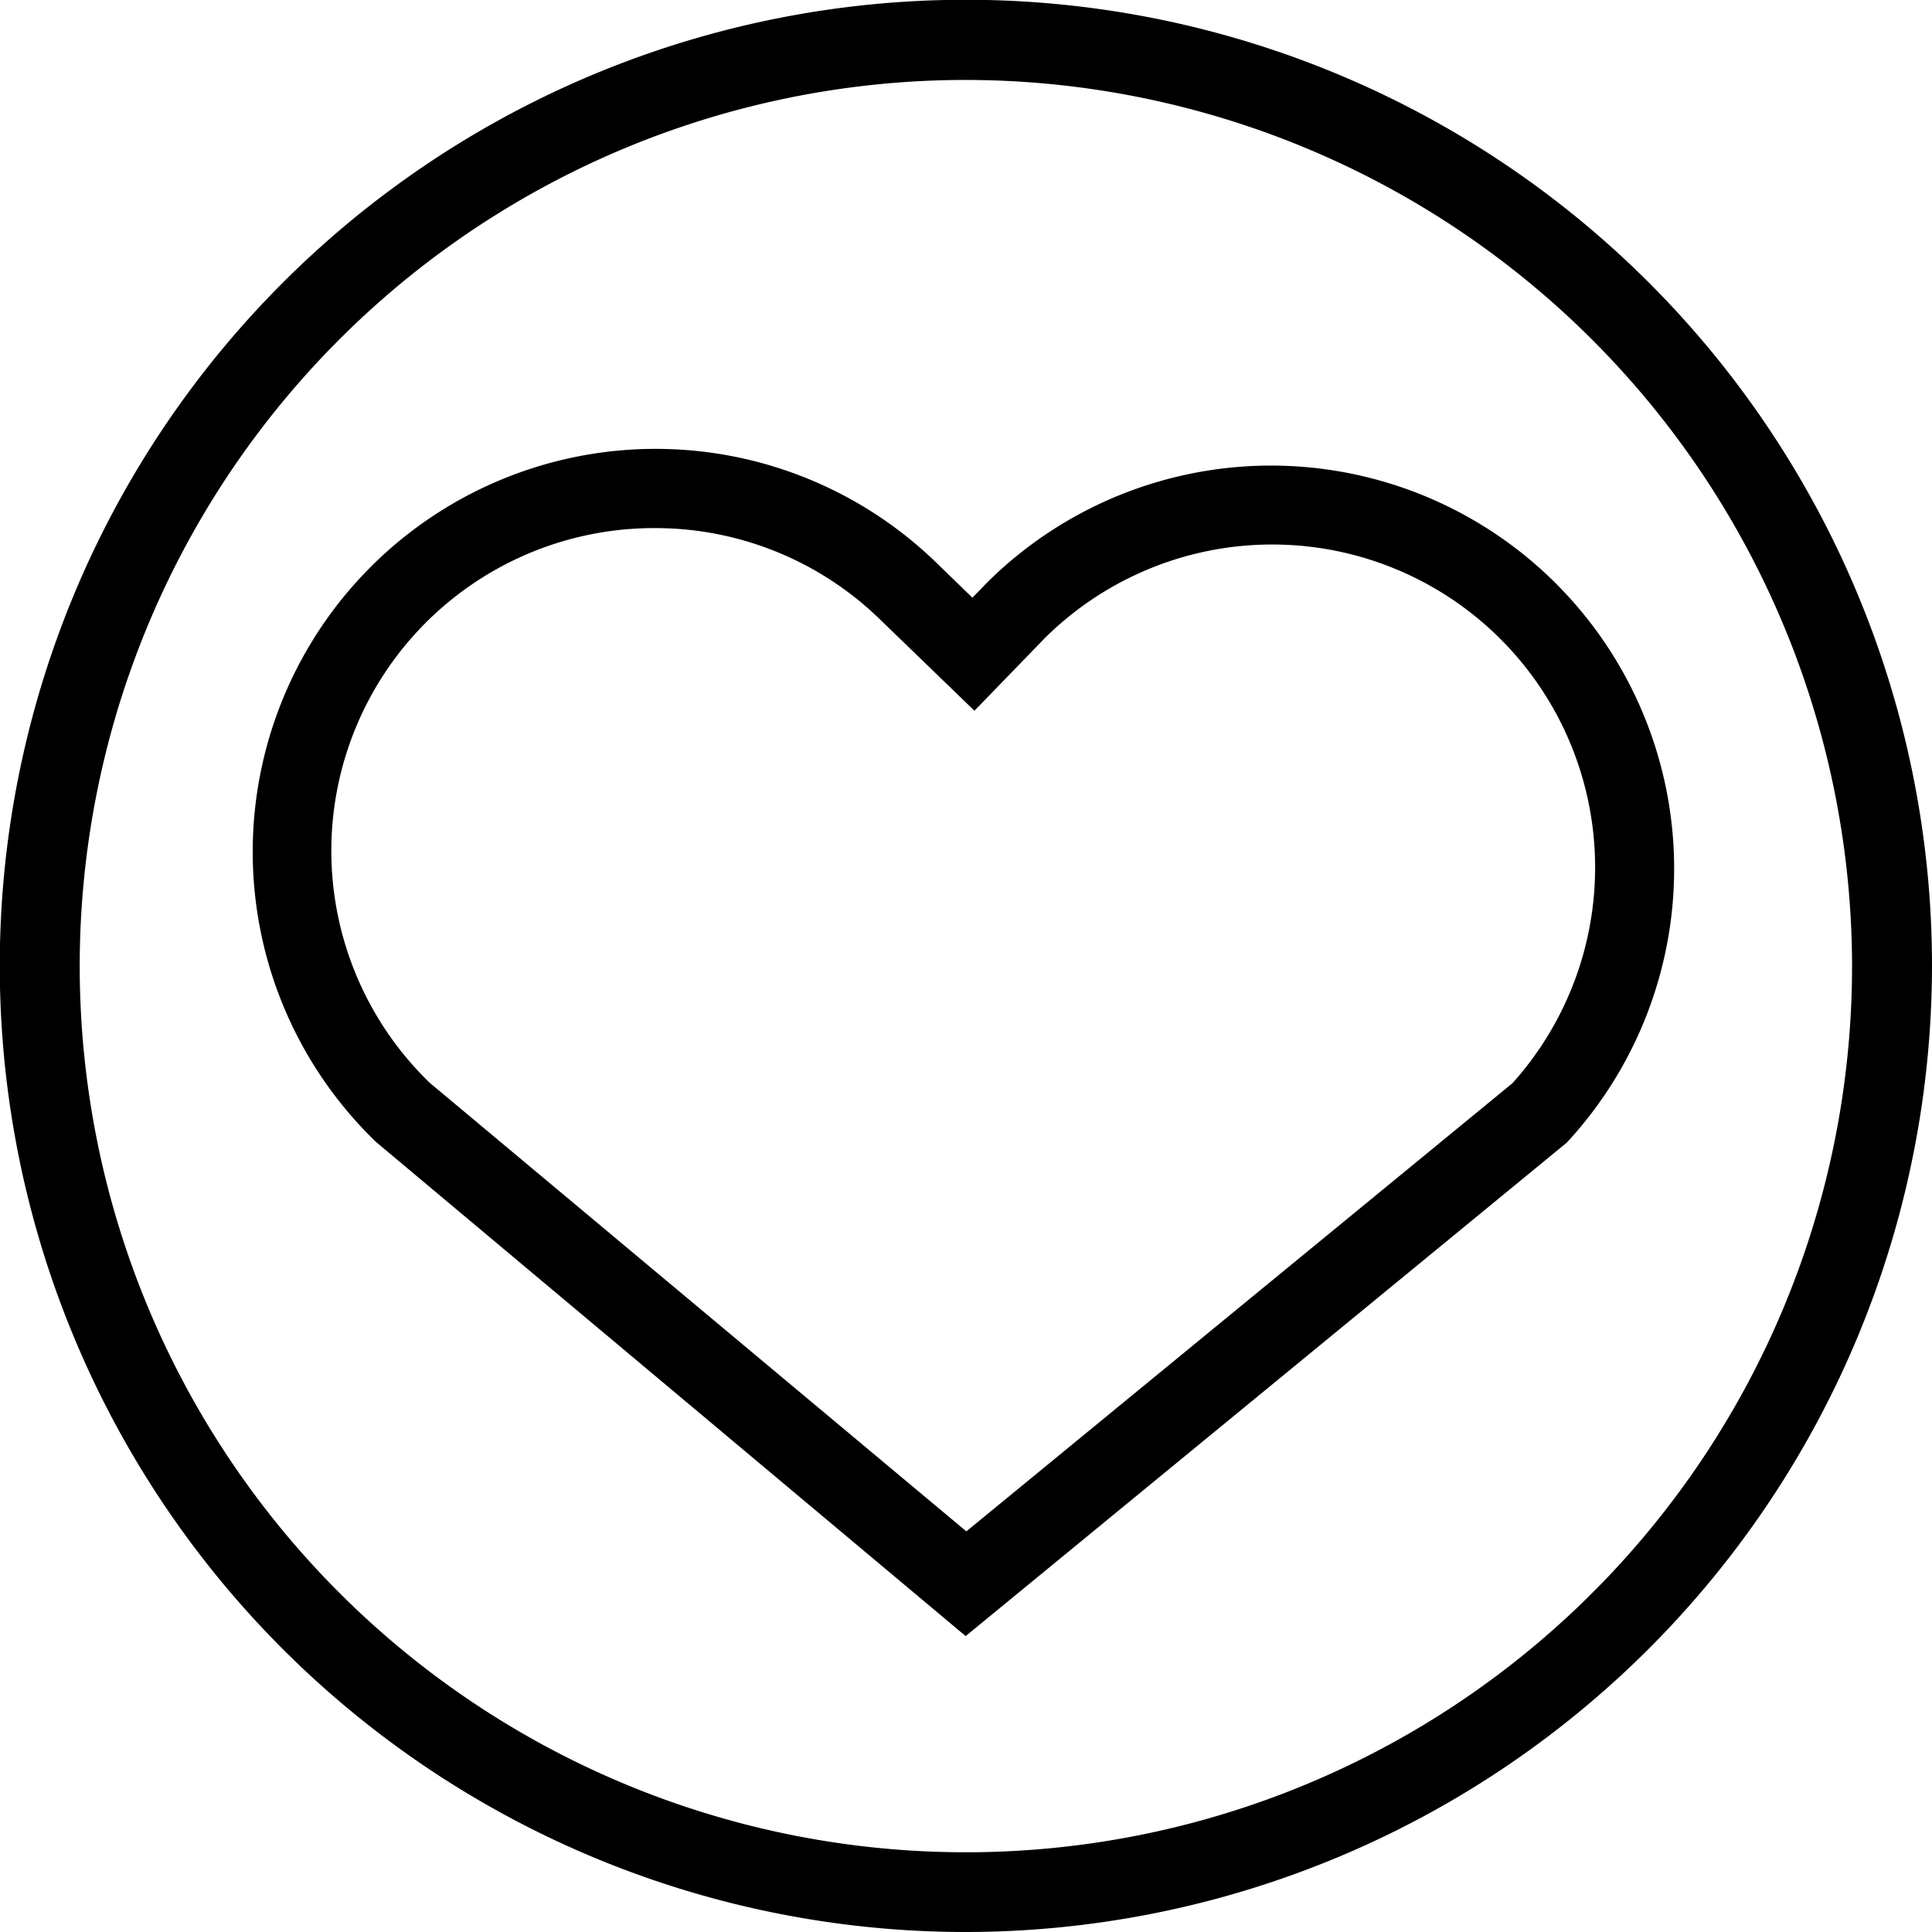
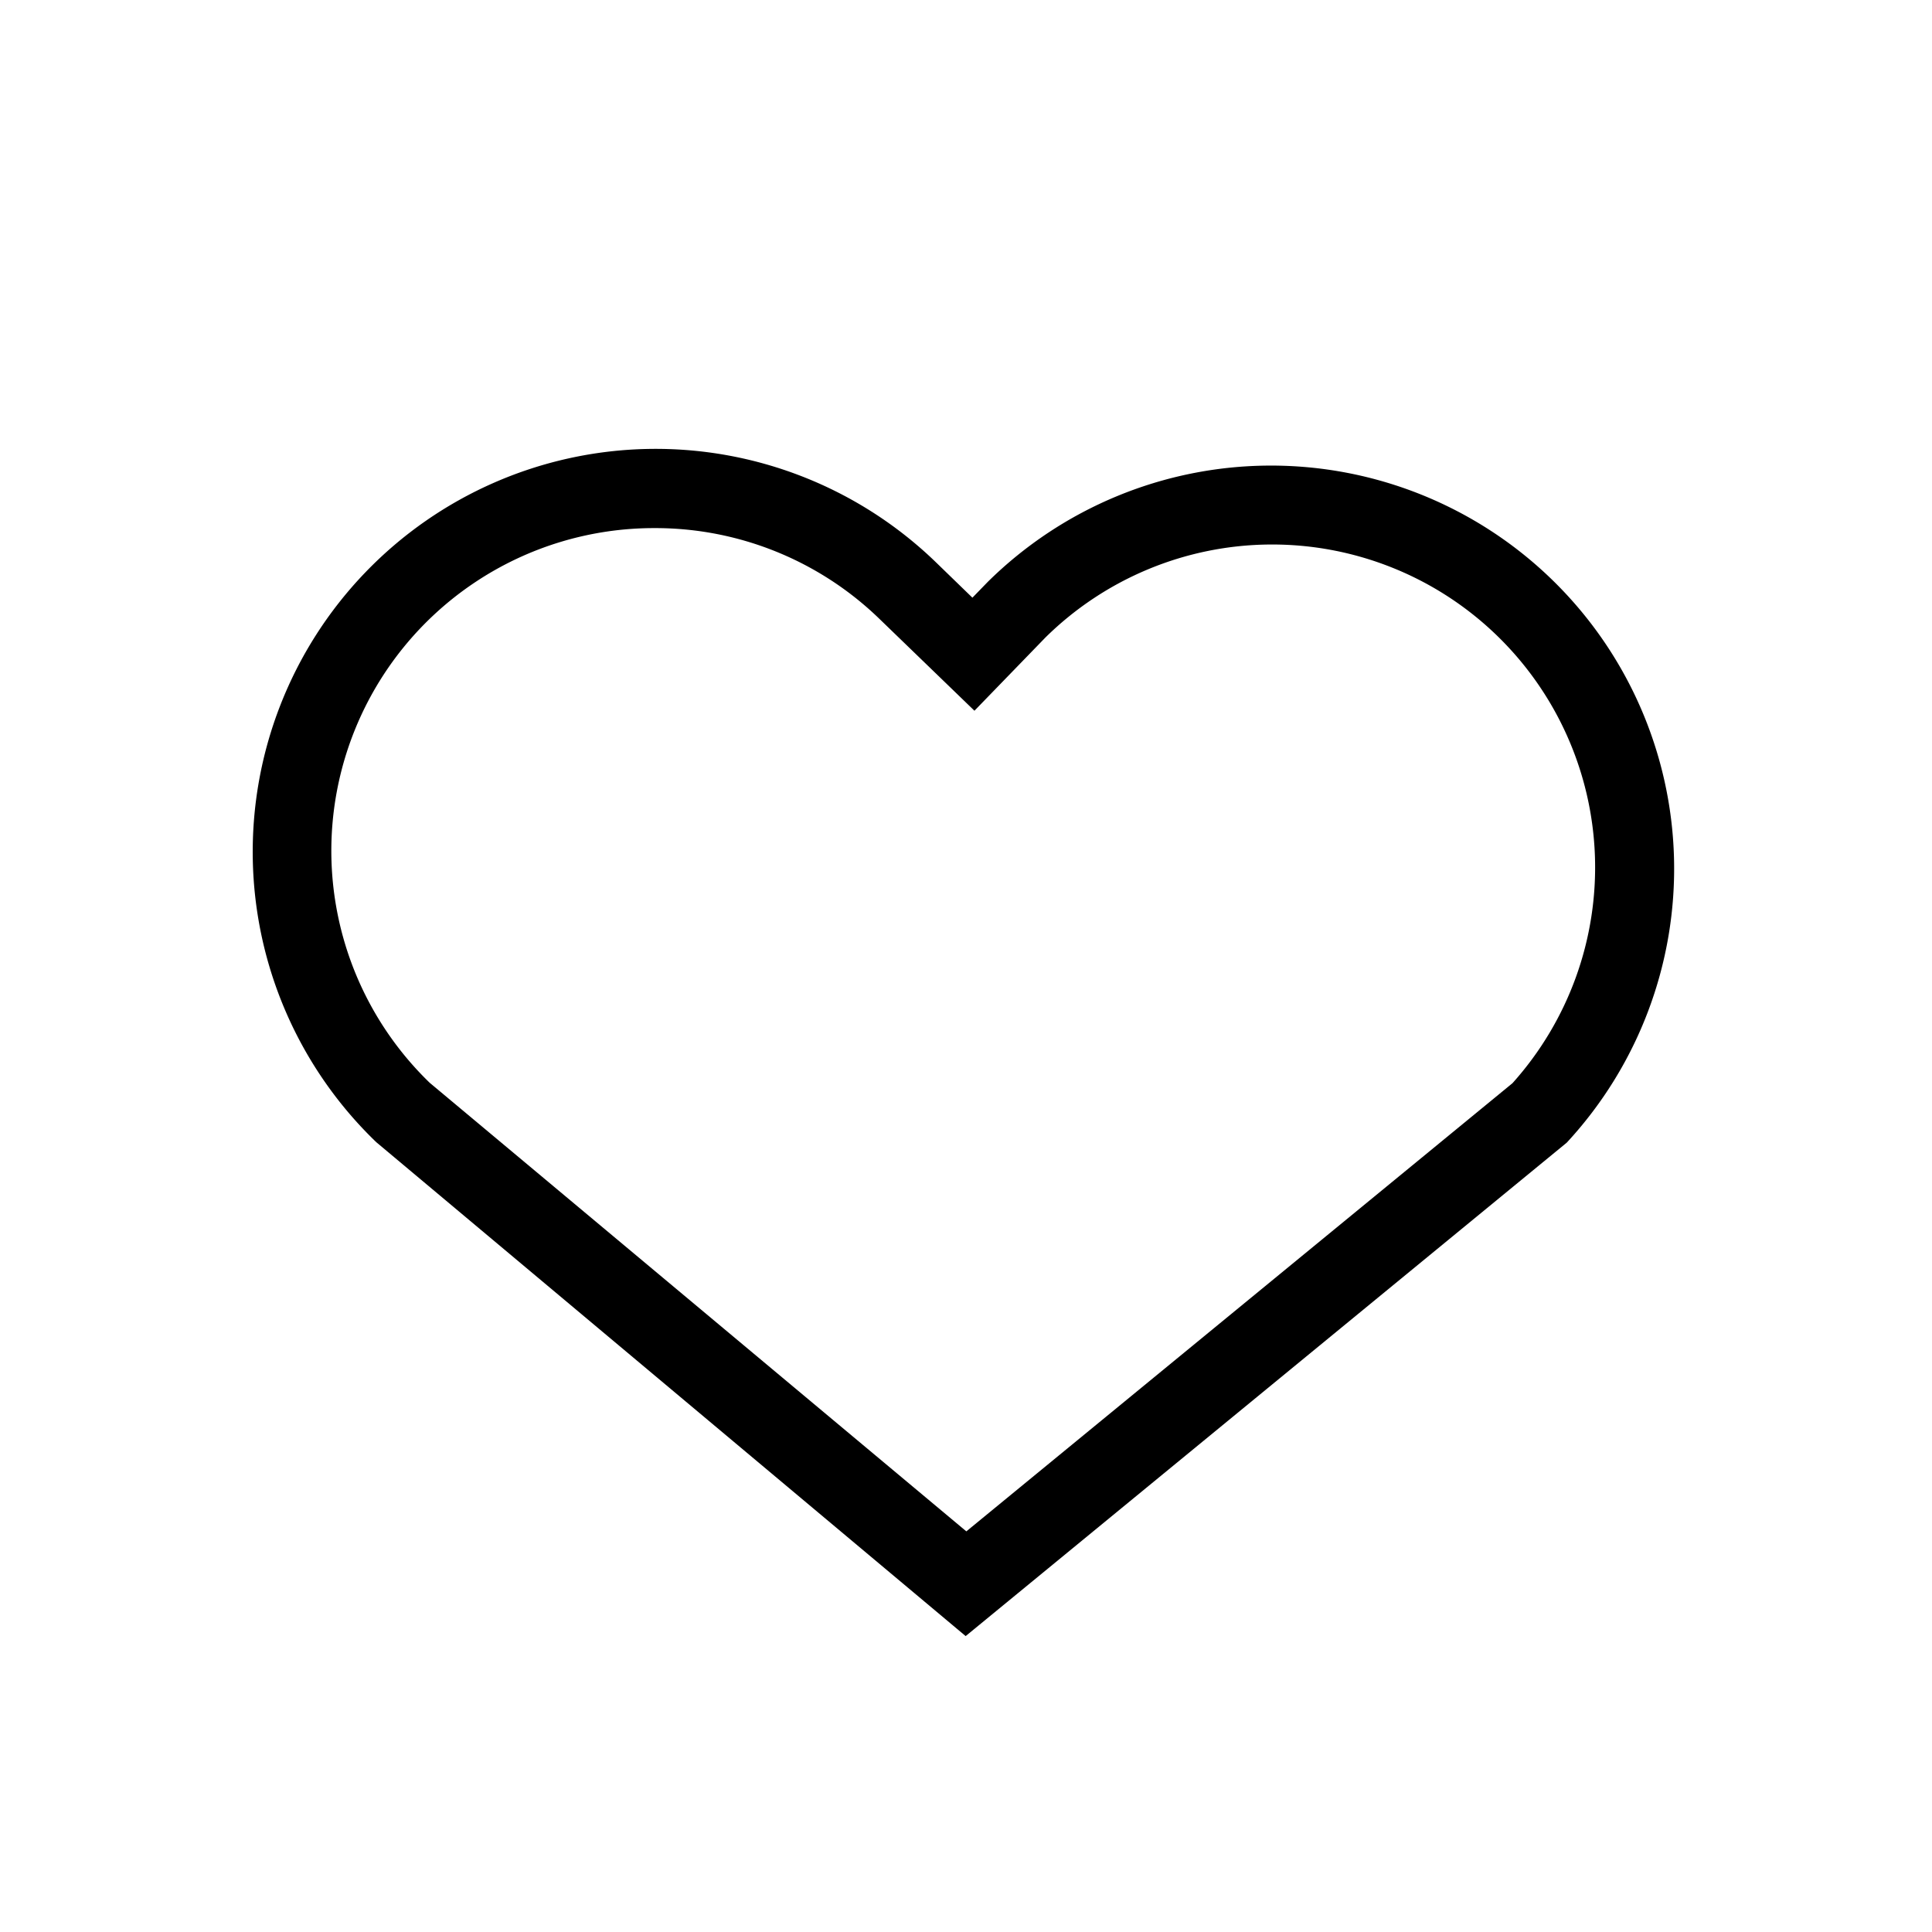
<svg xmlns="http://www.w3.org/2000/svg" viewBox="0 0 85.79 85.79">
  <defs>
    <style>.cls-1{fill:#000000;}</style>
  </defs>
  <g id="Layer_2" data-name="Layer 2">
    <g id="Capa_1" data-name="Capa 1">
      <path class="cls-1" d="M42.88,72.65,16.71,50.72A17.89,17.89,0,1,1,41.52,24.93l1.66,1.61.68-.7a17.9,17.9,0,0,1,25.71,24.9Zm-13.8-49.2a14.33,14.33,0,0,0-10,24.63L42.91,68l24.25-19.9A14.34,14.34,0,0,0,46.42,28.31l-3.15,3.25-4.22-4.08A14.3,14.3,0,0,0,29.08,23.45Z" />
-       <path class="cls-1" d="M42.89,85.79A42.9,42.9,0,1,1,85.79,42.9,42.94,42.94,0,0,1,42.89,85.79Zm0-82.24A39.35,39.35,0,1,0,82.24,42.9,39.39,39.39,0,0,0,42.89,3.55Z" />
    </g>
  </g>
</svg>